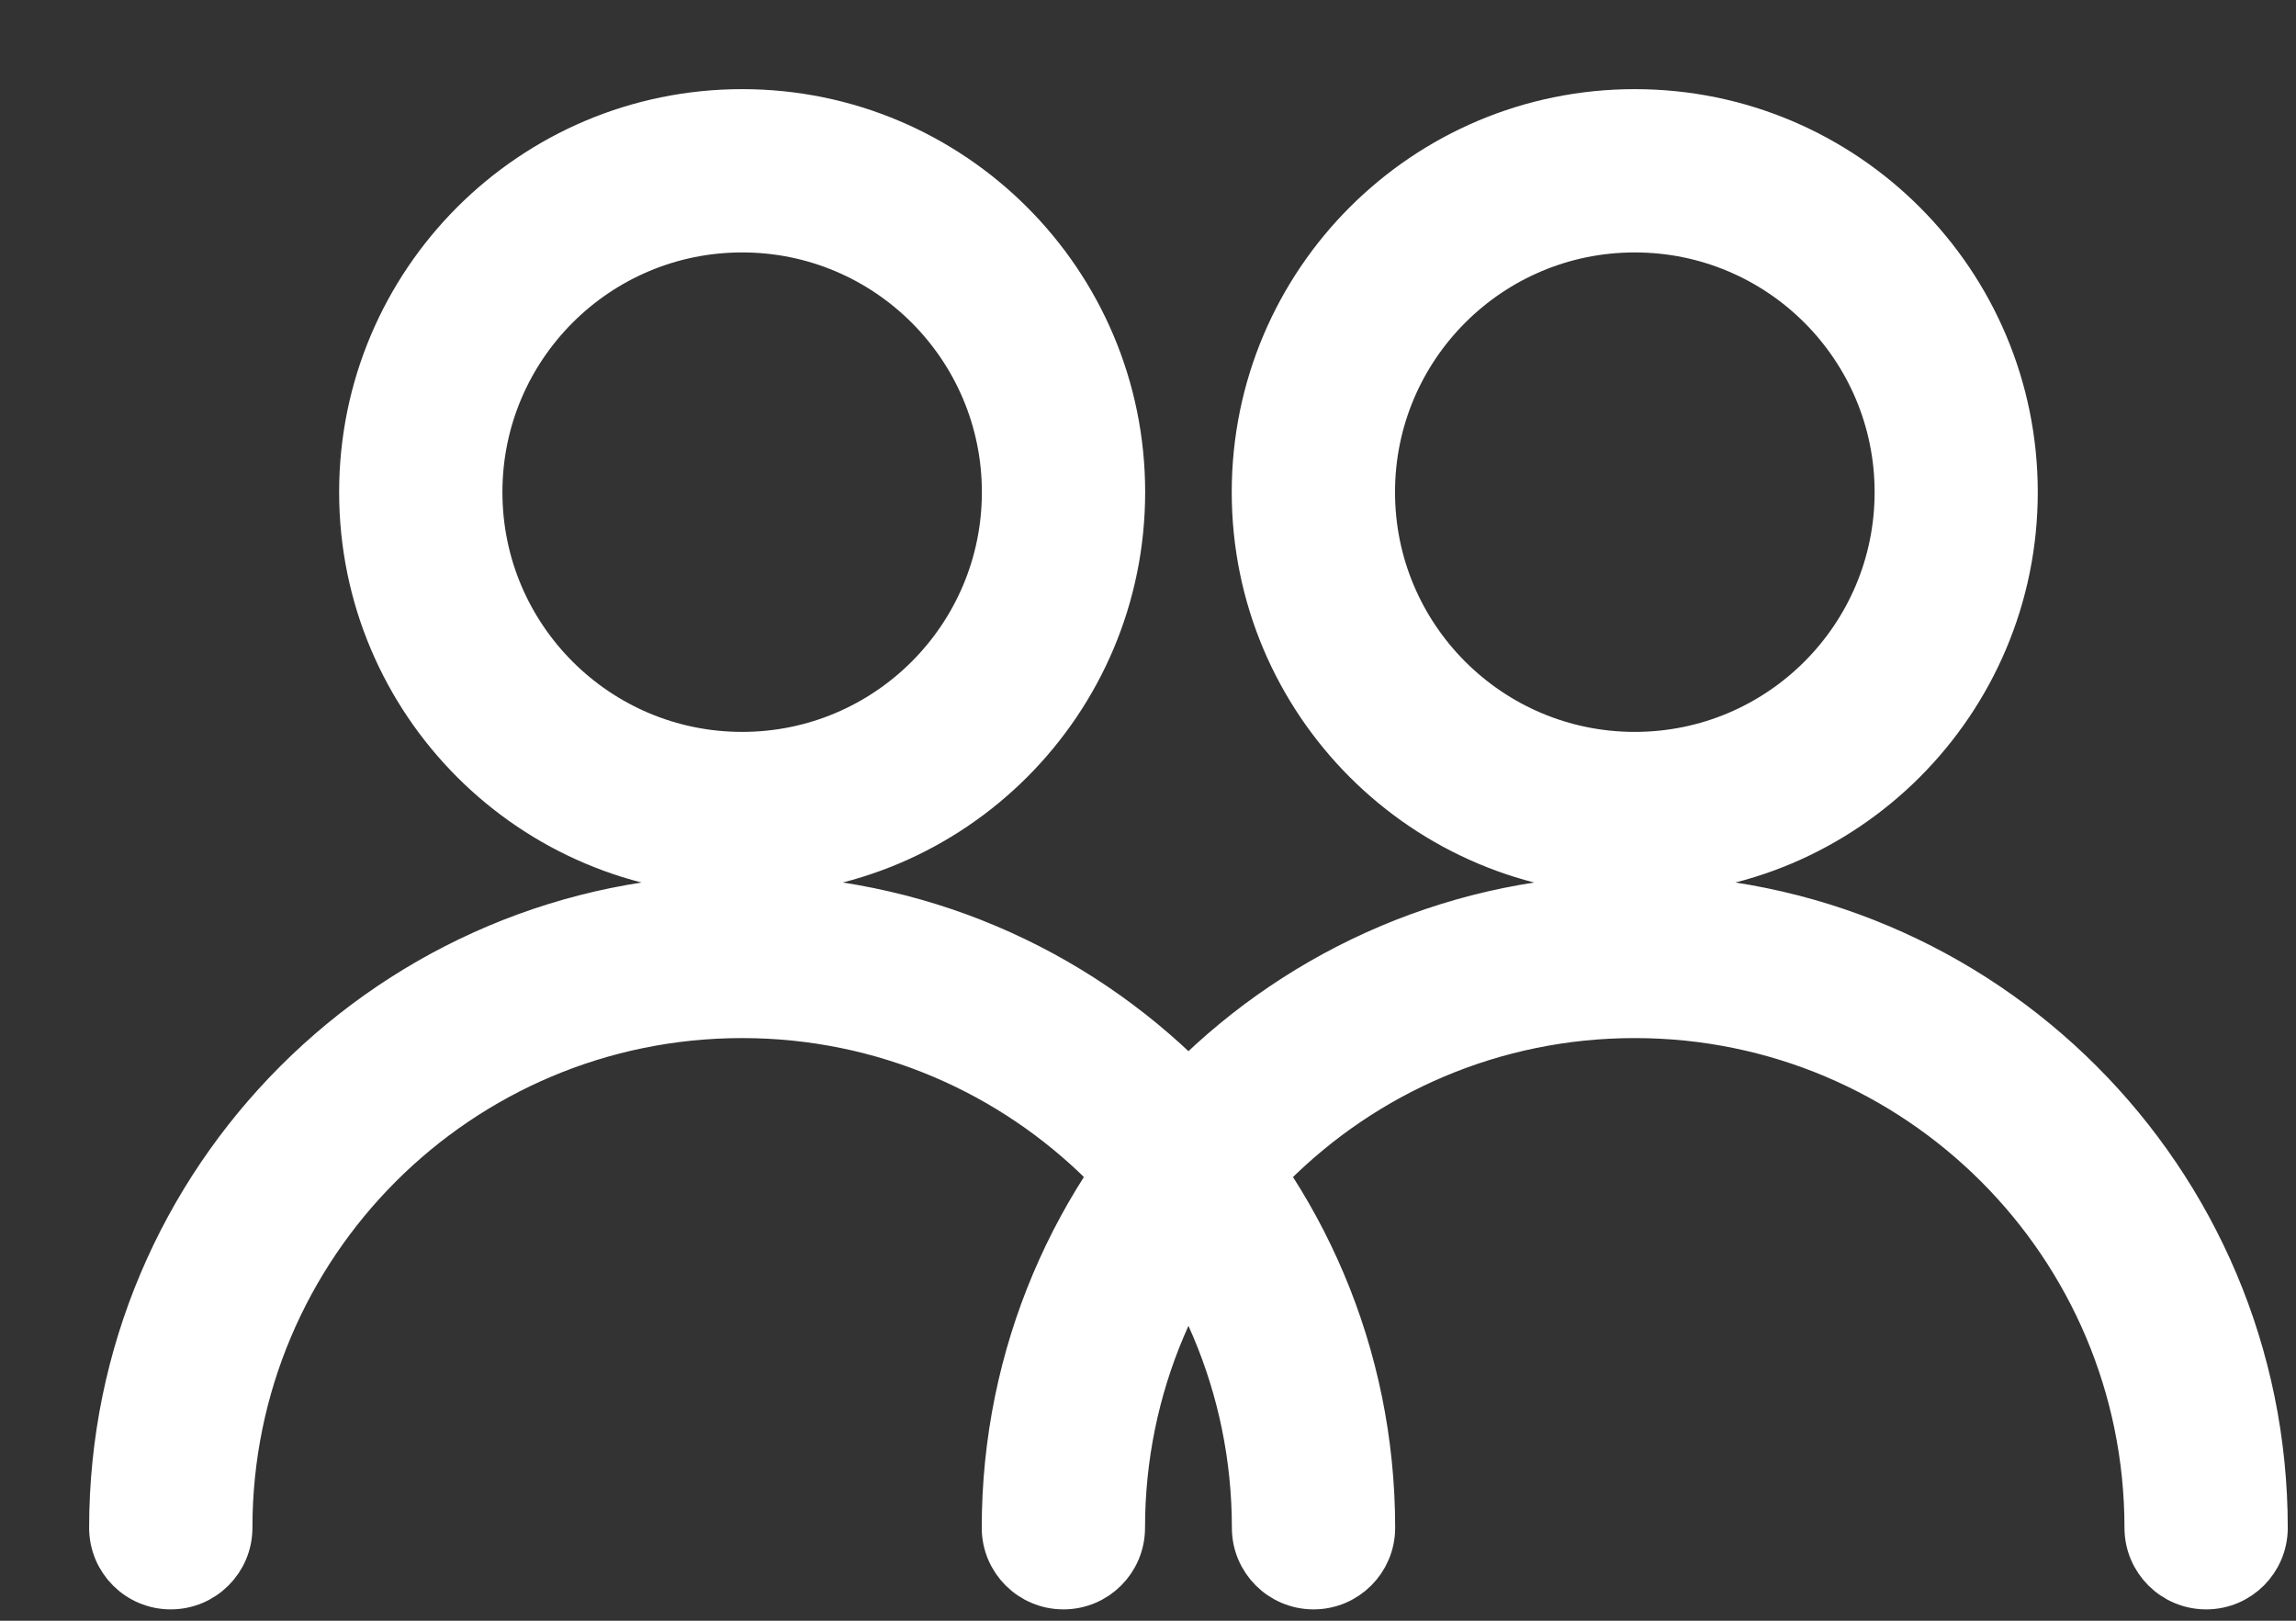
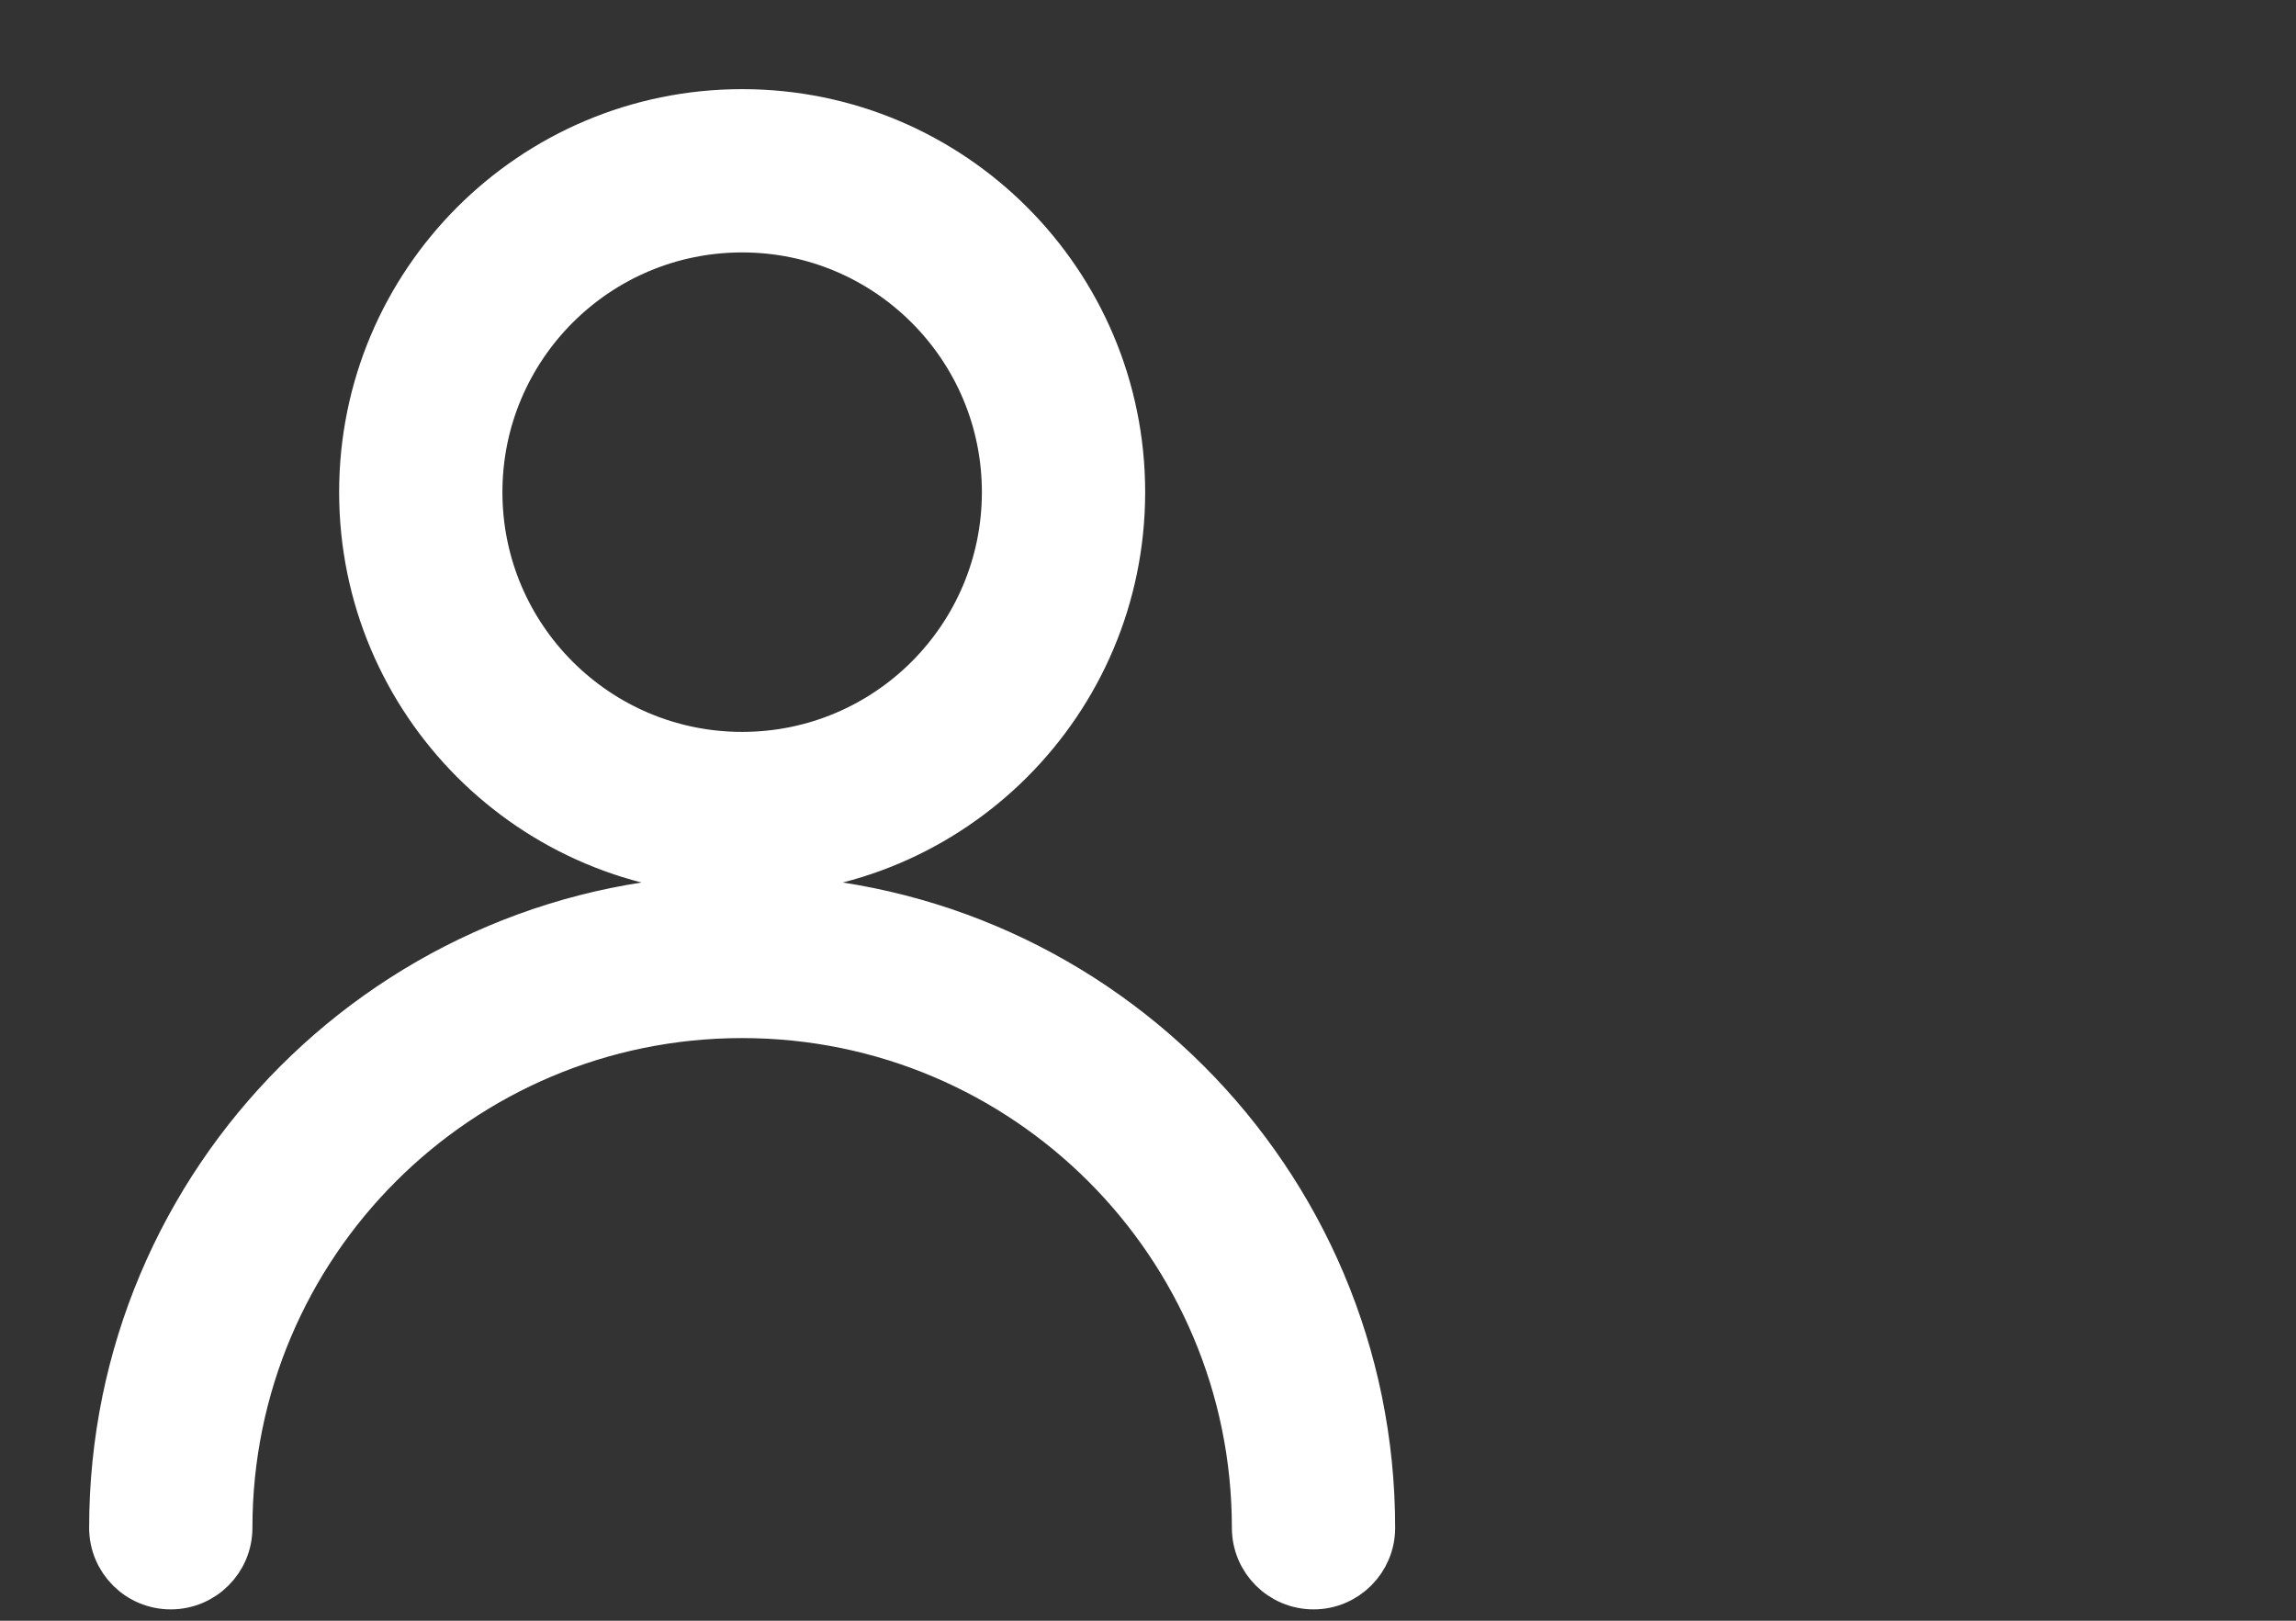
<svg xmlns="http://www.w3.org/2000/svg" width="17" height="12" viewBox="0 0 17 12" fill="none">
  <rect x="0" y="0" width="17" height="12" fill="#333333" stroke="none" />
-   <path d="M16.335 11.746C16.575 11.746 16.769 11.552 16.769 11.312C16.769 8.736 14.681 6.647 12.104 6.647C9.528 6.647 7.439 8.736 7.439 11.312C7.439 11.552 7.634 11.746 7.874 11.746C8.114 11.746 8.308 11.552 8.308 11.312C8.308 9.215 10.008 7.516 12.104 7.516C14.201 7.516 15.9 9.215 15.9 11.312C15.9 11.552 16.095 11.746 16.335 11.746ZM9.29 3.644C9.29 5.198 10.55 6.458 12.104 6.458C13.659 6.458 14.918 5.198 14.918 3.644C14.918 2.09 13.659 0.83 12.104 0.83C10.55 0.83 9.29 2.09 9.29 3.644ZM14.05 3.644C14.05 4.718 13.179 5.589 12.104 5.589C11.03 5.589 10.159 4.718 10.159 3.644C10.159 2.57 11.03 1.699 12.104 1.699C13.179 1.699 14.05 2.57 14.05 3.644Z" fill="white" stroke="white" stroke-width="0.34" />
  <path d="M9.726 11.746C9.965 11.746 10.16 11.552 10.16 11.312C10.16 8.736 8.071 6.647 5.495 6.647C2.919 6.647 0.83 8.736 0.83 11.312C0.83 11.552 1.024 11.746 1.264 11.746C1.504 11.746 1.699 11.552 1.699 11.312C1.699 9.215 3.398 7.516 5.495 7.516C7.592 7.516 9.291 9.215 9.291 11.312C9.291 11.552 9.486 11.746 9.726 11.746ZM2.681 3.644C2.681 5.198 3.941 6.458 5.495 6.458C7.049 6.458 8.309 5.198 8.309 3.644C8.309 2.09 7.049 0.83 5.495 0.83C3.941 0.83 2.681 2.09 2.681 3.644ZM7.44 3.644C7.44 4.718 6.569 5.589 5.495 5.589C4.421 5.589 3.55 4.718 3.55 3.644C3.55 2.57 4.421 1.699 5.495 1.699C6.569 1.699 7.44 2.57 7.44 3.644Z" fill="white" stroke="white" stroke-width="0.34" />
</svg>